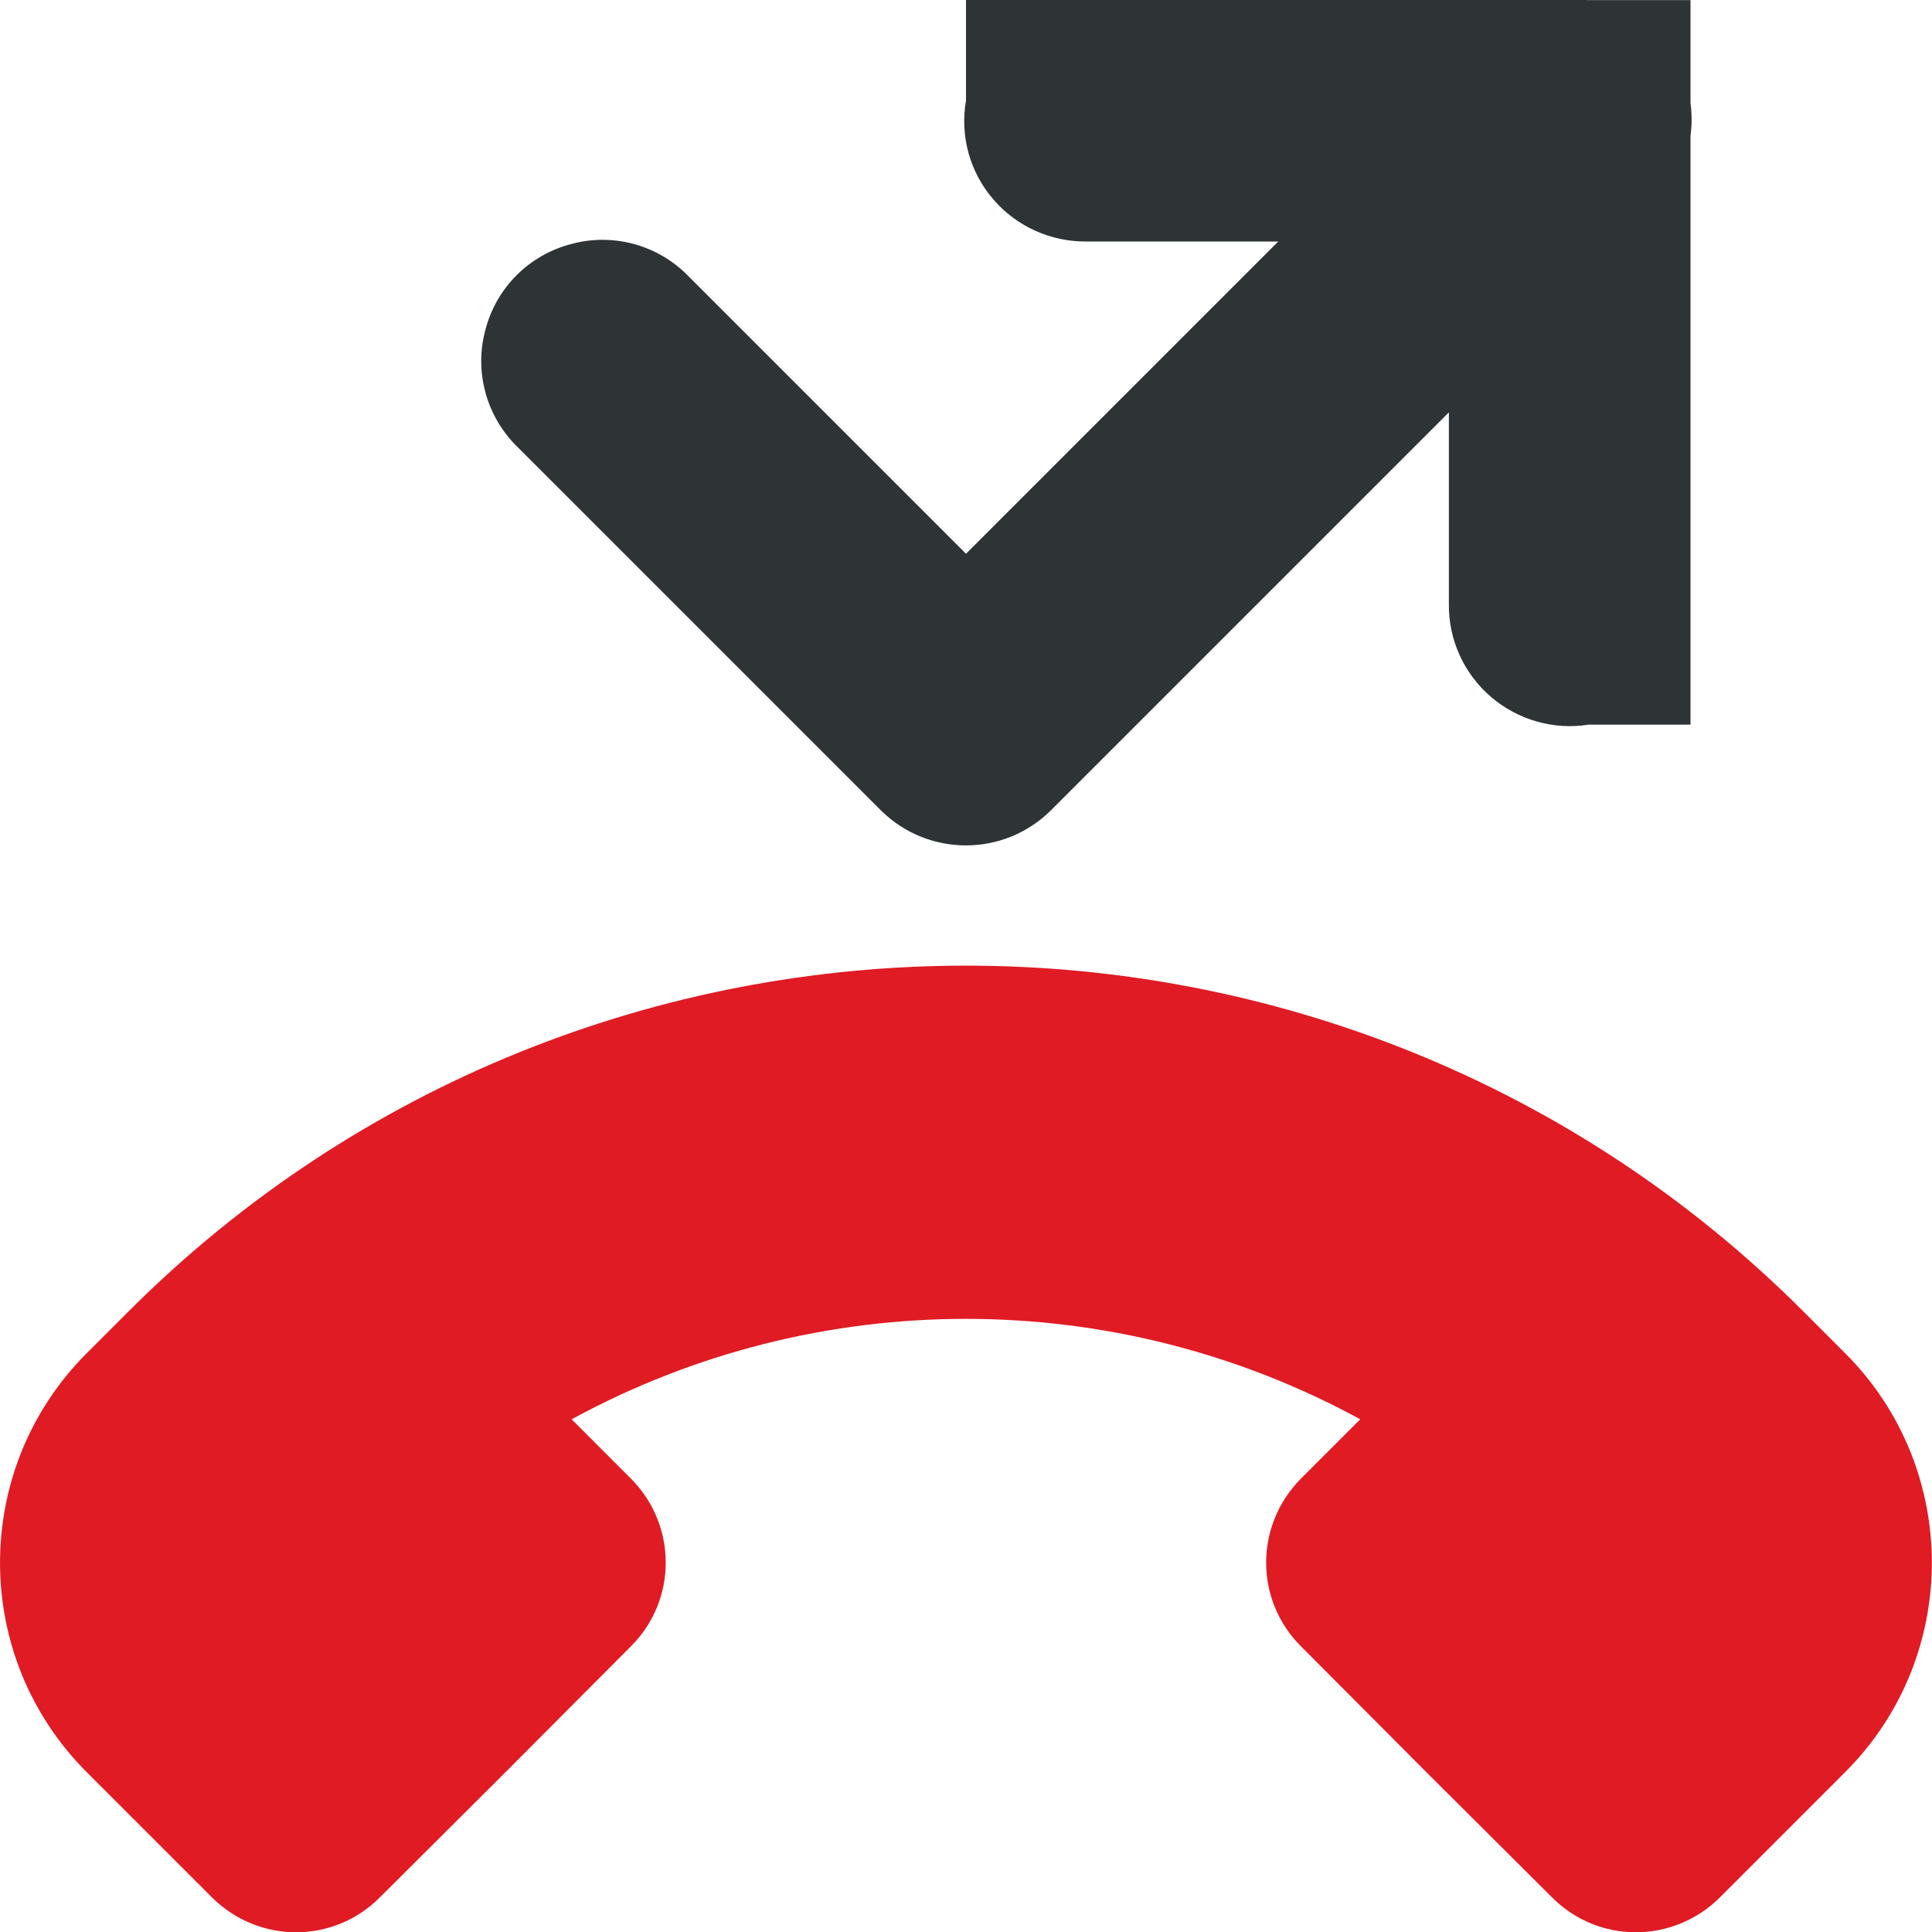
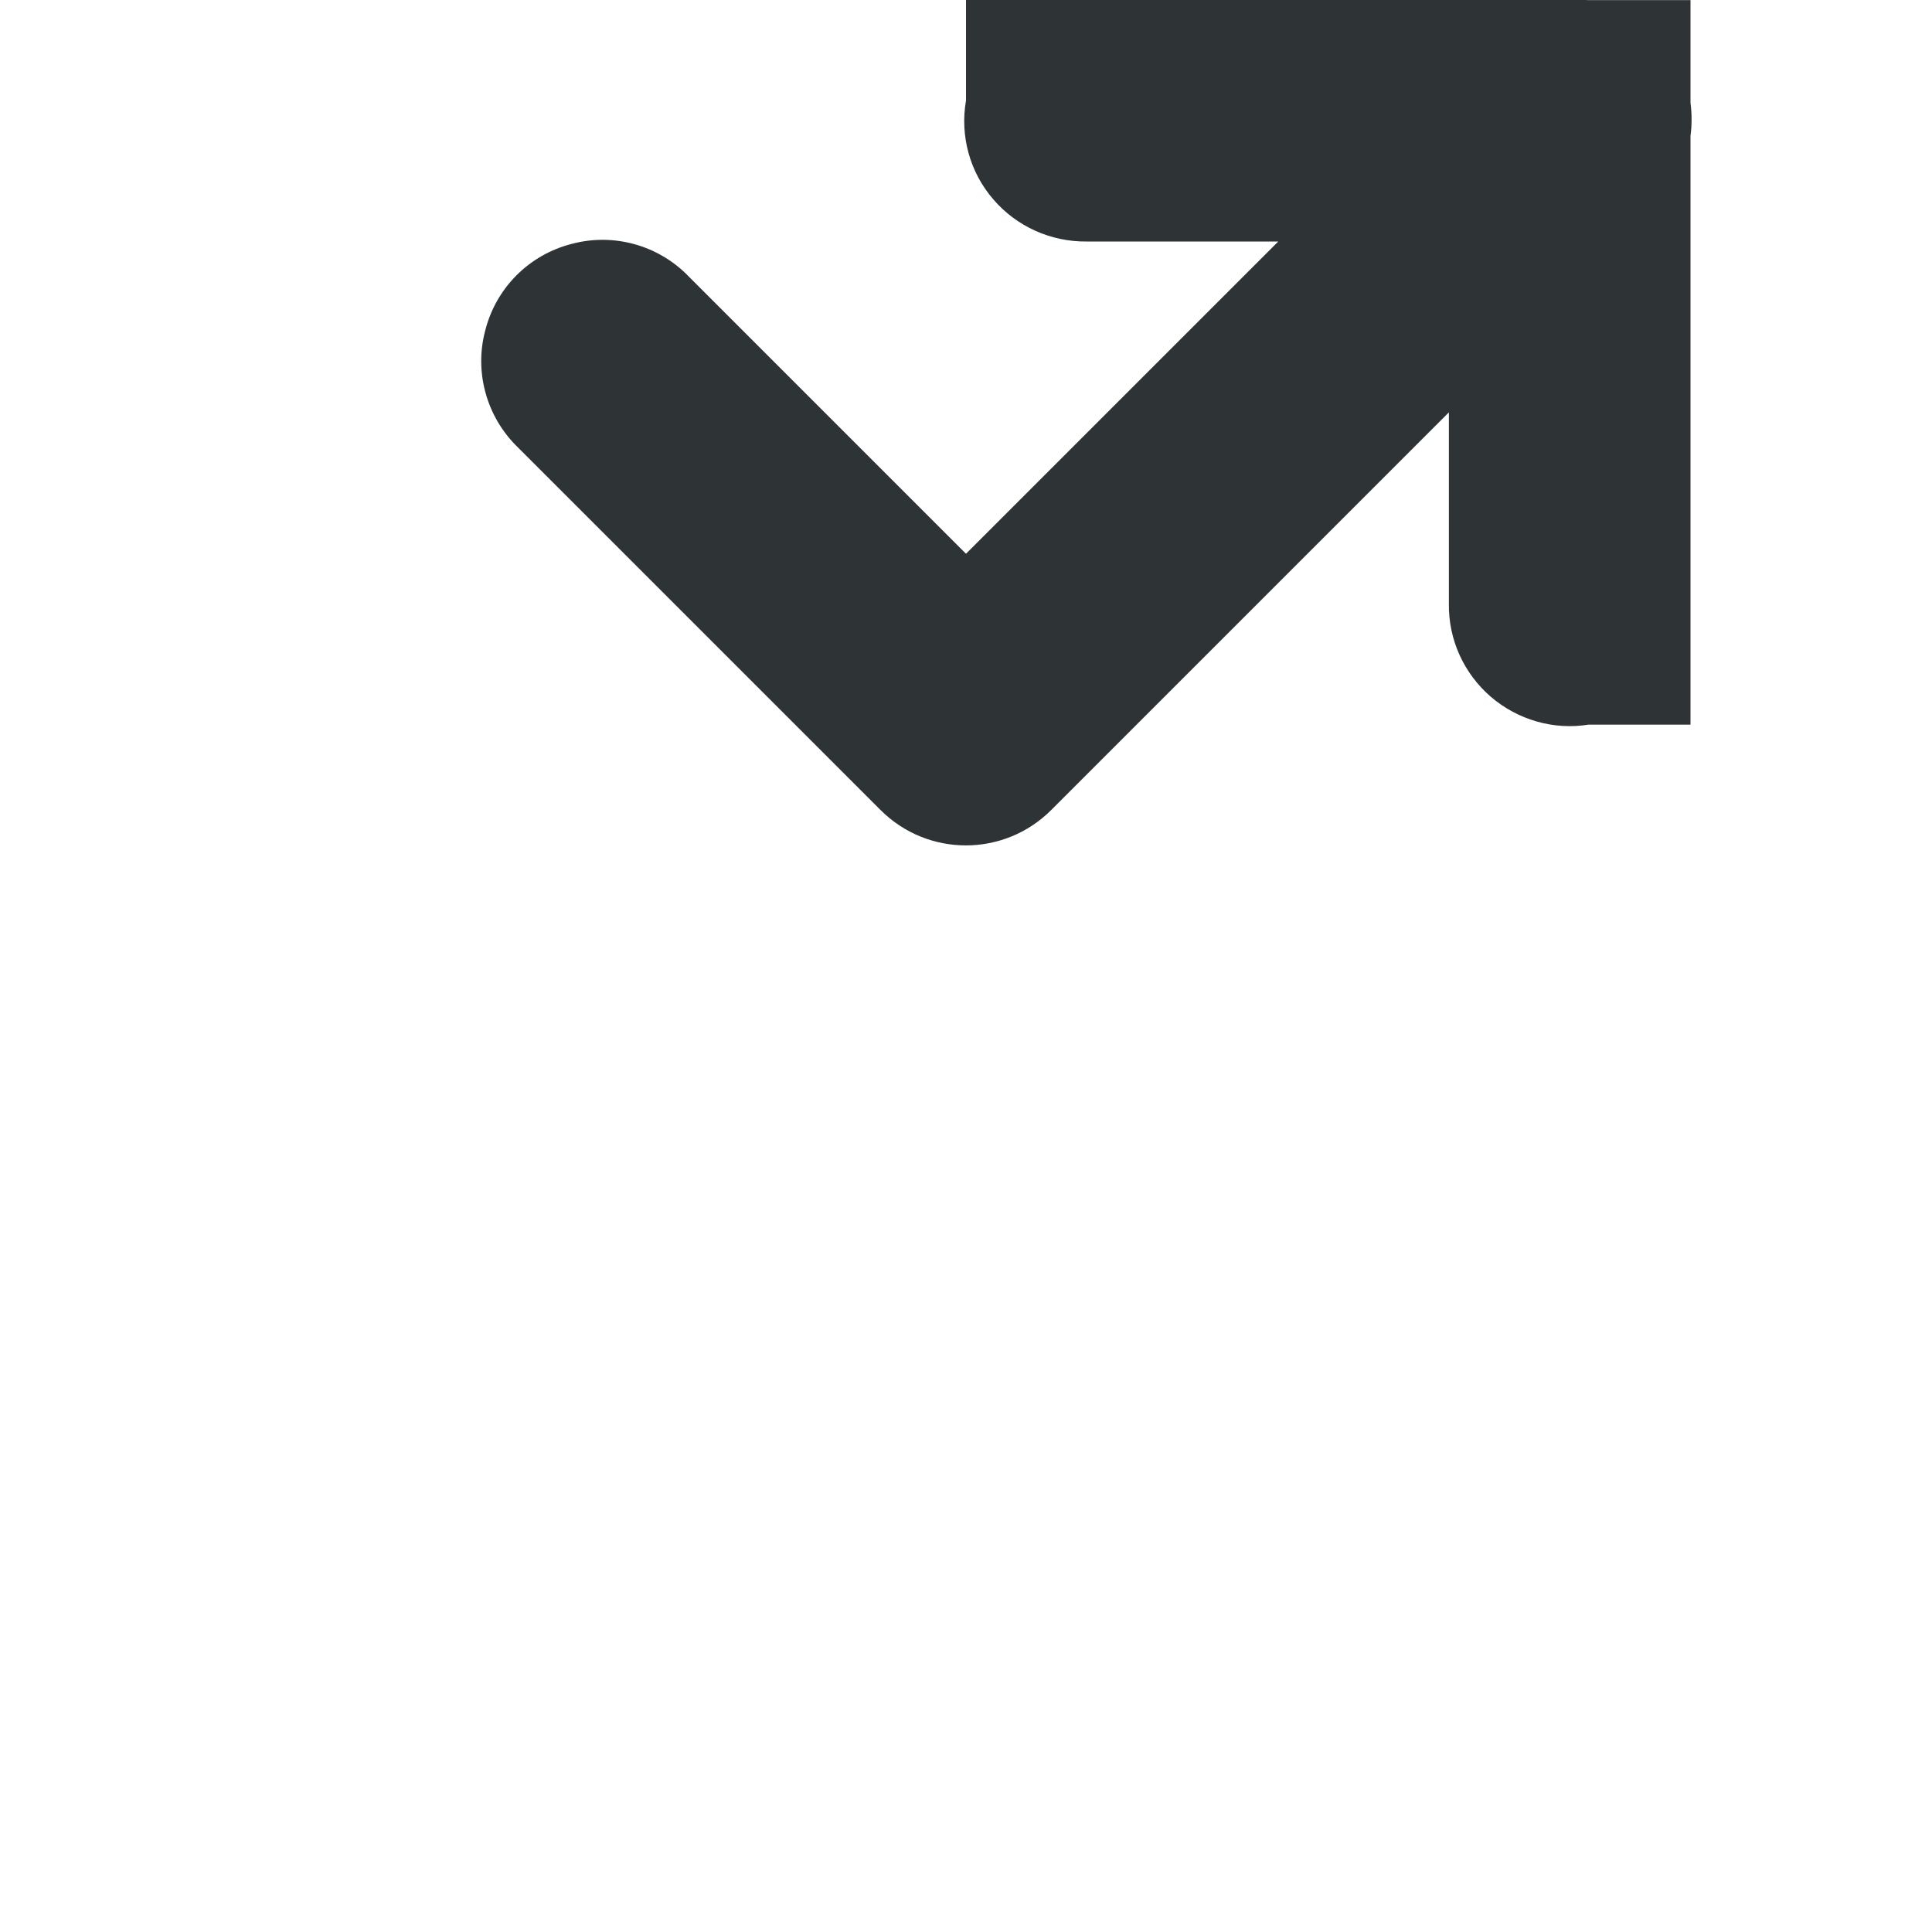
<svg xmlns="http://www.w3.org/2000/svg" width="800px" height="800px" viewBox="0 0 16 16">
  <path d="m 12.98 -0.012 c -0.039 0.004 -0.074 0.008 -0.113 0.012 h -4.867 v 0.832 c -0.051 0.293 0.031 0.594 0.227 0.82 c 0.191 0.223 0.477 0.352 0.773 0.348 h 1.586 l -2.586 2.586 l -2.293 -2.293 c -0.25 -0.262 -0.625 -0.367 -0.973 -0.273 c -0.352 0.09 -0.625 0.363 -0.715 0.715 c -0.094 0.348 0.012 0.723 0.273 0.973 l 3 3 c 0.391 0.391 1.023 0.391 1.414 0 l 3.293 -3.293 v 1.586 c -0.004 0.297 0.125 0.578 0.348 0.77 c 0.223 0.191 0.52 0.277 0.809 0.23 h 0.844 v -4.875 c 0.012 -0.09 0.012 -0.184 0 -0.273 v -0.852 h -0.855 c -0.055 -0.008 -0.109 -0.012 -0.164 -0.012 z m 0 0" fill="#2e3436" />
-   <path class="error" d="m 14.242 15.715 c -0.387 0.383 -1.004 0.383 -1.387 0 l -1.043 -1.039 l -1.039 -1.043 c -0.383 -0.383 -0.383 -1 0 -1.387 l 0.492 -0.492 c -2.035 -1.109 -4.496 -1.109 -6.531 0 l 0.492 0.492 c 0.383 0.387 0.383 1.004 0 1.387 l -1.039 1.043 l -1.043 1.039 c -0.383 0.383 -1 0.383 -1.387 0 l -1.039 -1.039 c -0.957 -0.957 -0.957 -2.512 0 -3.469 l 0.348 -0.348 c 3.816 -3.816 10.051 -3.816 13.867 0 l 0.348 0.348 c 0.957 0.957 0.957 2.512 0 3.469 z m 0 0" fill="#e01b24" />
</svg>